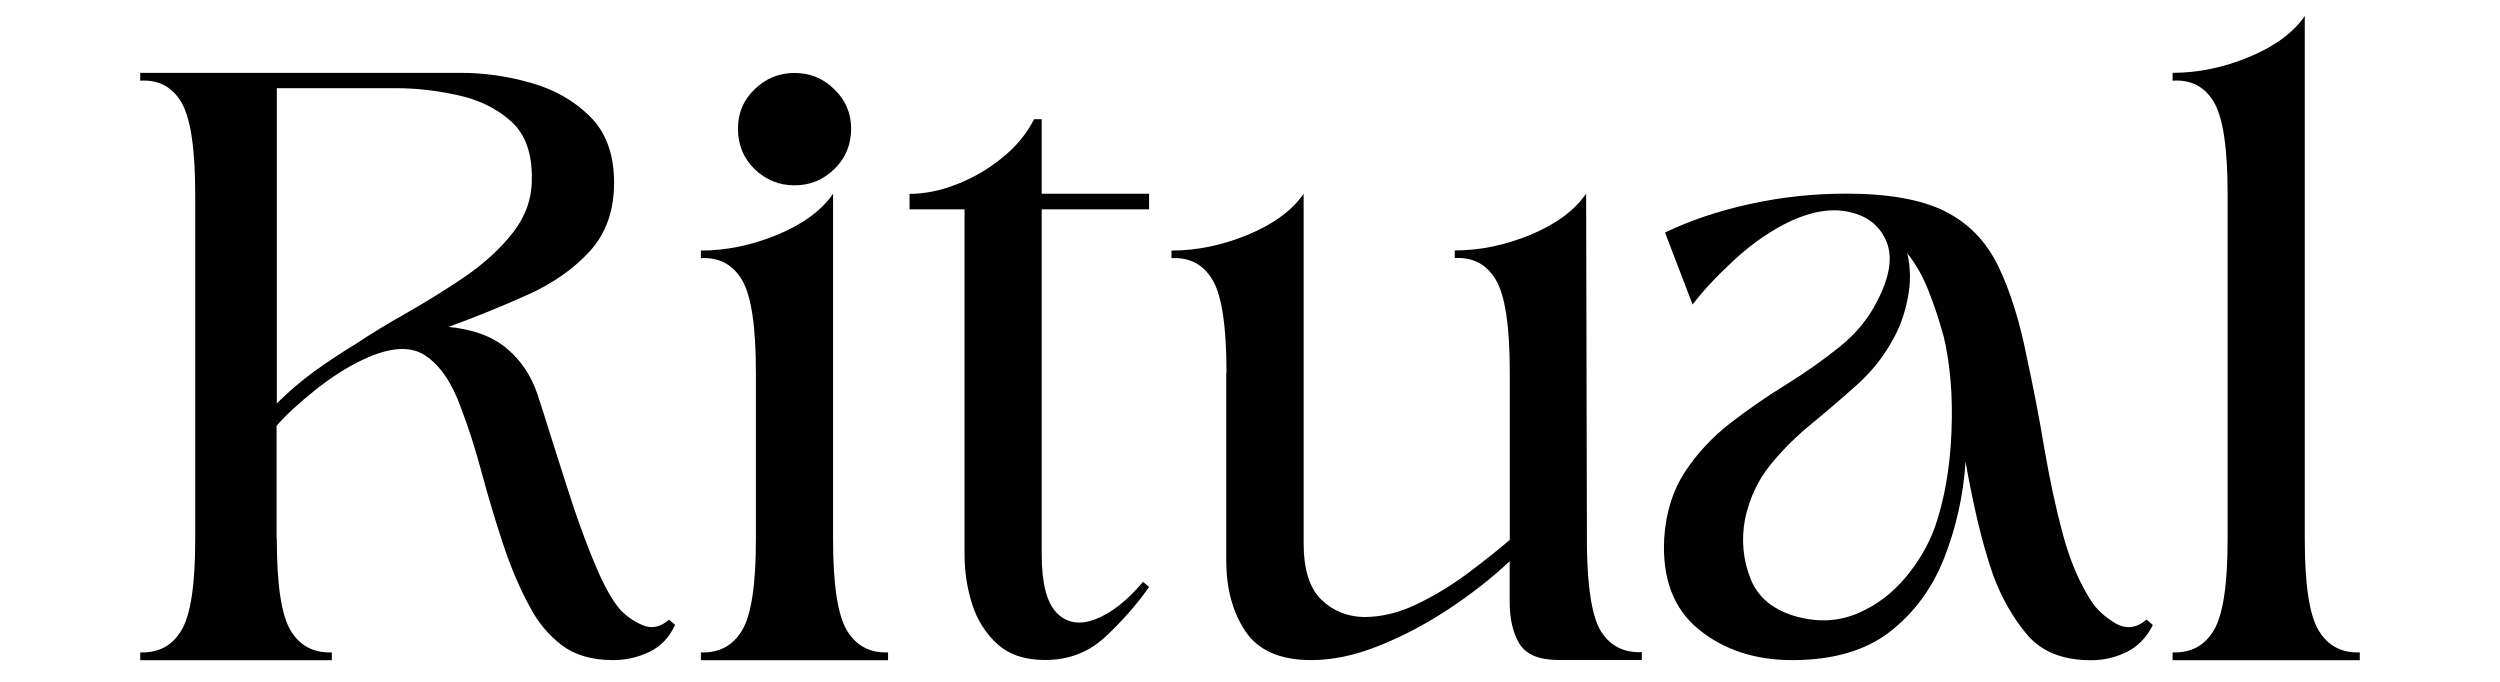
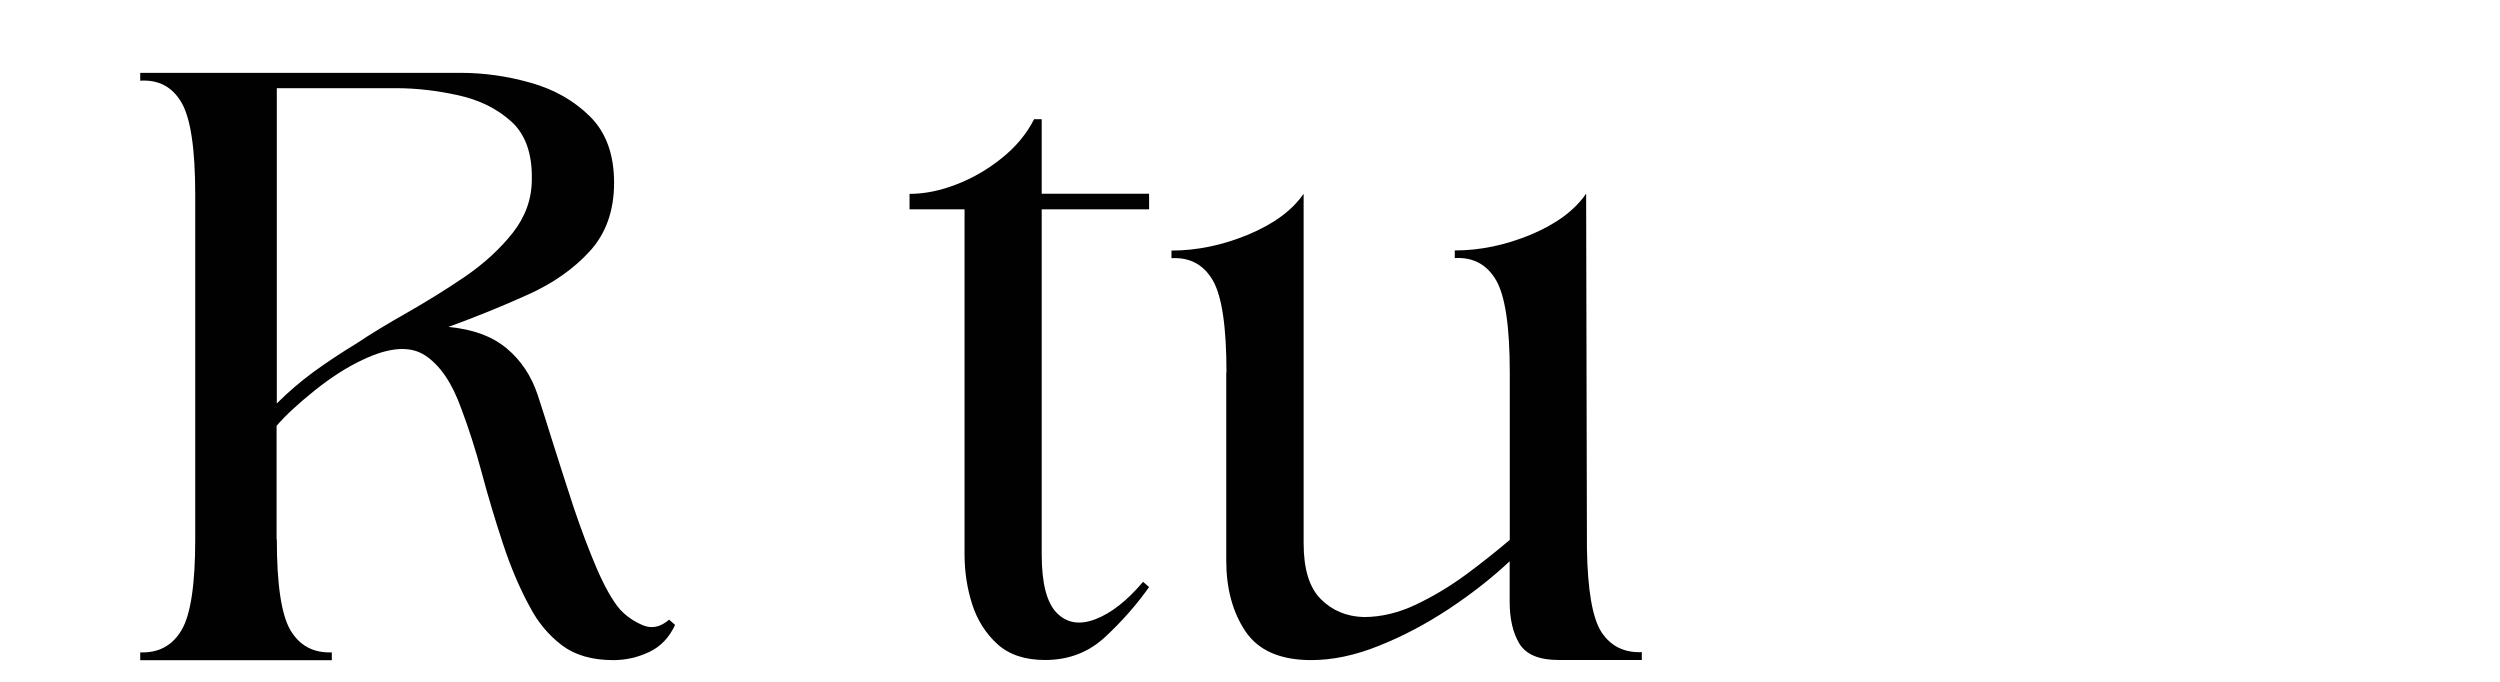
<svg xmlns="http://www.w3.org/2000/svg" viewBox="0 0 220 60" version="1.1">
  <defs>
    <style>
      .cls-1 {
        fill: #010101;
      }
    </style>
  </defs>
  <g>
    <g id="Ebene_1">
      <path d="M24.36,47.45c0,3.98.4,6.65,1.2,8.01.81,1.36,2.02,2.01,3.64,1.95v.69H12.34v-.69c1.61.06,2.82-.59,3.63-1.95.81-1.36,1.21-4.03,1.21-8.01v-30.3c0-4.03-.4-6.74-1.21-8.13-.81-1.38-2.02-2.02-3.63-1.92v-.69h28.19c2.06,0,4.13.29,6.19.88,2.06.58,3.8,1.57,5.21,2.97s2.11,3.35,2.11,5.82-.72,4.48-2.15,6.04c-1.43,1.56-3.27,2.85-5.53,3.85-2.24,1.01-4.54,1.94-6.9,2.8,2.16.2,3.86.83,5.12,1.88,1.27,1.06,2.17,2.42,2.73,4.08.35,1.06.8,2.48,1.36,4.28.56,1.79,1.17,3.66,1.81,5.63.66,1.96,1.34,3.76,2.04,5.4.71,1.63,1.39,2.83,2.04,3.59.56.6,1.23,1.06,2.01,1.39.78.33,1.55.17,2.31-.49l.53.46c-.51,1.1-1.26,1.9-2.27,2.38-1.01.48-2.07.72-3.17.72-1.87,0-3.38-.44-4.54-1.32-1.15-.88-2.09-2-2.8-3.36-.91-1.66-1.7-3.53-2.38-5.6-.68-2.06-1.3-4.13-1.85-6.19-.55-2.06-1.16-3.95-1.81-5.67-.81-2.26-1.87-3.82-3.19-4.68-1.3-.85-3.11-.73-5.44.37-1.41.66-2.83,1.57-4.28,2.73-1.43,1.15-2.55,2.18-3.34,3.1v9.98ZM24.36,7.77v27.73c1.01-1.01,2.1-1.94,3.27-2.8,1.18-.85,2.43-1.68,3.75-2.48,1.21-.81,2.68-1.71,4.42-2.69,1.73-.99,3.45-2.05,5.14-3.2,1.69-1.16,3.08-2.45,4.19-3.85,1.11-1.42,1.67-2.98,1.67-4.7.04-2.26-.56-3.96-1.81-5.09-1.26-1.14-2.82-1.9-4.68-2.31-1.87-.41-3.68-.62-5.44-.62h-10.51Z" class="cls-1" />
-       <path d="M73.31,47.45c0,3.98.4,6.65,1.21,8.01.81,1.36,2.01,2.01,3.63,1.95v.69h-16.47v-.69c1.61.06,2.82-.59,3.63-1.95.81-1.36,1.21-4.03,1.21-8.01v-14.66c0-4.03-.4-6.74-1.21-8.13-.81-1.38-2.02-2.03-3.63-1.94v-.67c2.22,0,4.46-.46,6.72-1.39,2.26-.94,3.9-2.14,4.91-3.61v30.39ZM69.92,6.42c1.36,0,2.53.48,3.5,1.44.99.95,1.48,2.11,1.48,3.47s-.49,2.6-1.48,3.55c-.98.95-2.14,1.43-3.5,1.43s-2.53-.48-3.52-1.43c-.98-.96-1.46-2.15-1.46-3.55s.48-2.52,1.46-3.47c.99-.96,2.16-1.44,3.52-1.44Z" class="cls-1" />
      <path d="M80.04,17.06c1.31,0,2.68-.27,4.12-.83,1.43-.55,2.76-1.32,3.99-2.31,1.24-.99,2.19-2.13,2.85-3.43h.67v6.56h9.45v1.37h-9.45v30.37c0,2.53.44,4.24,1.32,5.14.89.91,2.03,1.09,3.41.56,1.38-.53,2.78-1.62,4.19-3.29l.53.46c-1.1,1.56-2.39,3.02-3.85,4.38-1.46,1.36-3.22,2.04-5.3,2.04-1.76,0-3.16-.46-4.19-1.39-1.03-.94-1.78-2.11-2.23-3.52-.45-1.41-.67-2.87-.67-4.38v-30.37h-4.84v-1.37Z" class="cls-1" />
      <path d="M107.93,32.79c0-4.03-.4-6.74-1.21-8.13-.81-1.38-2.02-2.03-3.63-1.94v-.67c2.22,0,4.46-.46,6.72-1.39,2.26-.94,3.9-2.14,4.91-3.61v30.76c0,2.27.5,3.9,1.51,4.91,1.01,1.01,2.27,1.54,3.78,1.58,1.51,0,3.04-.36,4.58-1.09,1.54-.73,3.02-1.62,4.45-2.67,1.43-1.06,2.7-2.08,3.82-3.03v-14.73c0-4.03-.4-6.74-1.21-8.13-.81-1.38-2.02-2.03-3.63-1.94v-.67c2.22,0,4.44-.46,6.69-1.39,2.24-.94,3.86-2.14,4.87-3.61l.07,31.22c.06,3.67.48,6.13,1.28,7.37.81,1.23,1.99,1.82,3.55,1.76v.69h-7.32c-1.72,0-2.86-.48-3.45-1.43-.58-.96-.86-2.2-.86-3.71v-3.55c-1.56,1.47-3.35,2.87-5.37,4.21-2.02,1.33-4.07,2.41-6.16,3.24-2.09.84-4.07,1.25-5.93,1.25-2.72,0-4.65-.84-5.79-2.53-1.13-1.69-1.69-3.77-1.69-6.23v-16.54Z" class="cls-1" />
-       <path d="M189.45,55c-.55,1.1-1.32,1.9-2.31,2.38-.98.48-2.02.72-3.13.72-2.46,0-4.33-.74-5.6-2.22-1.26-1.49-2.26-3.24-3.01-5.26-.51-1.47-.96-3.05-1.37-4.77-.4-1.71-.75-3.45-1.06-5.21-.2,2.97-.83,5.79-1.88,8.46s-2.66,4.85-4.8,6.51c-2.14,1.65-4.99,2.48-8.57,2.48-3.27,0-6.02-.9-8.24-2.71-2.22-1.82-3.22-4.49-3.03-8.02.15-2.26.76-4.2,1.81-5.81,1.06-1.62,2.38-3.04,3.96-4.28,1.59-1.23,3.25-2.38,4.96-3.43,1.71-1.06,3.28-2.17,4.72-3.33,1.44-1.16,2.54-2.5,3.29-4.01,1.1-2.11,1.38-3.85.83-5.21-.55-1.36-1.6-2.23-3.13-2.6-1.54-.39-3.26-.15-5.17.7-1.76.81-3.45,1.96-5.07,3.45-1.61,1.49-2.84,2.81-3.7,3.96l-2.43-6.34c2.22-1.06,4.7-1.9,7.44-2.5,2.75-.61,5.58-.92,8.5-.92,3.73,0,6.63.52,8.69,1.55,2.06,1.03,3.63,2.64,4.68,4.8,1.06,2.17,1.92,4.92,2.57,8.24.56,2.57,1.06,5.19,1.51,7.87.46,2.67.99,5.17,1.62,7.51.63,2.35,1.48,4.32,2.53,5.93.46.7,1.15,1.34,2.08,1.9.94.55,1.86.45,2.76-.32l.53.46ZM171.02,29.54c-.37-1.36-.8-2.67-1.3-3.92-.49-1.27-1.12-2.38-1.88-3.33.3,1.26.32,2.58.04,3.96-.27,1.39-.71,2.6-1.32,3.66-.8,1.47-1.84,2.78-3.13,3.94-1.28,1.15-2.6,2.28-3.96,3.4-1.36,1.1-2.59,2.32-3.68,3.66-1.08,1.34-1.82,2.91-2.22,4.72-.35,1.87-.19,3.64.49,5.33.68,1.69,2.1,2.81,4.26,3.36,1.87.46,3.6.33,5.21-.37,1.62-.7,3-1.75,4.15-3.13,1.16-1.38,2.02-2.86,2.59-4.43.85-2.46,1.34-5.27,1.46-8.41.13-3.15-.11-5.97-.7-8.43Z" class="cls-1" />
-       <path d="M202.82,47.45c0,3.98.4,6.65,1.21,8.01.81,1.36,2.01,2.01,3.63,1.95v.69h-16.47v-.69c1.61.06,2.82-.59,3.63-1.95.81-1.36,1.21-4.03,1.21-8.01v-30.39c0-4.02-.4-6.71-1.21-8.08-.81-1.36-2.02-1.99-3.63-1.88v-.69c2.22,0,4.46-.46,6.72-1.39,2.26-.94,3.9-2.14,4.91-3.61v46.04Z" class="cls-1" />
    </g>
  </g>
</svg>